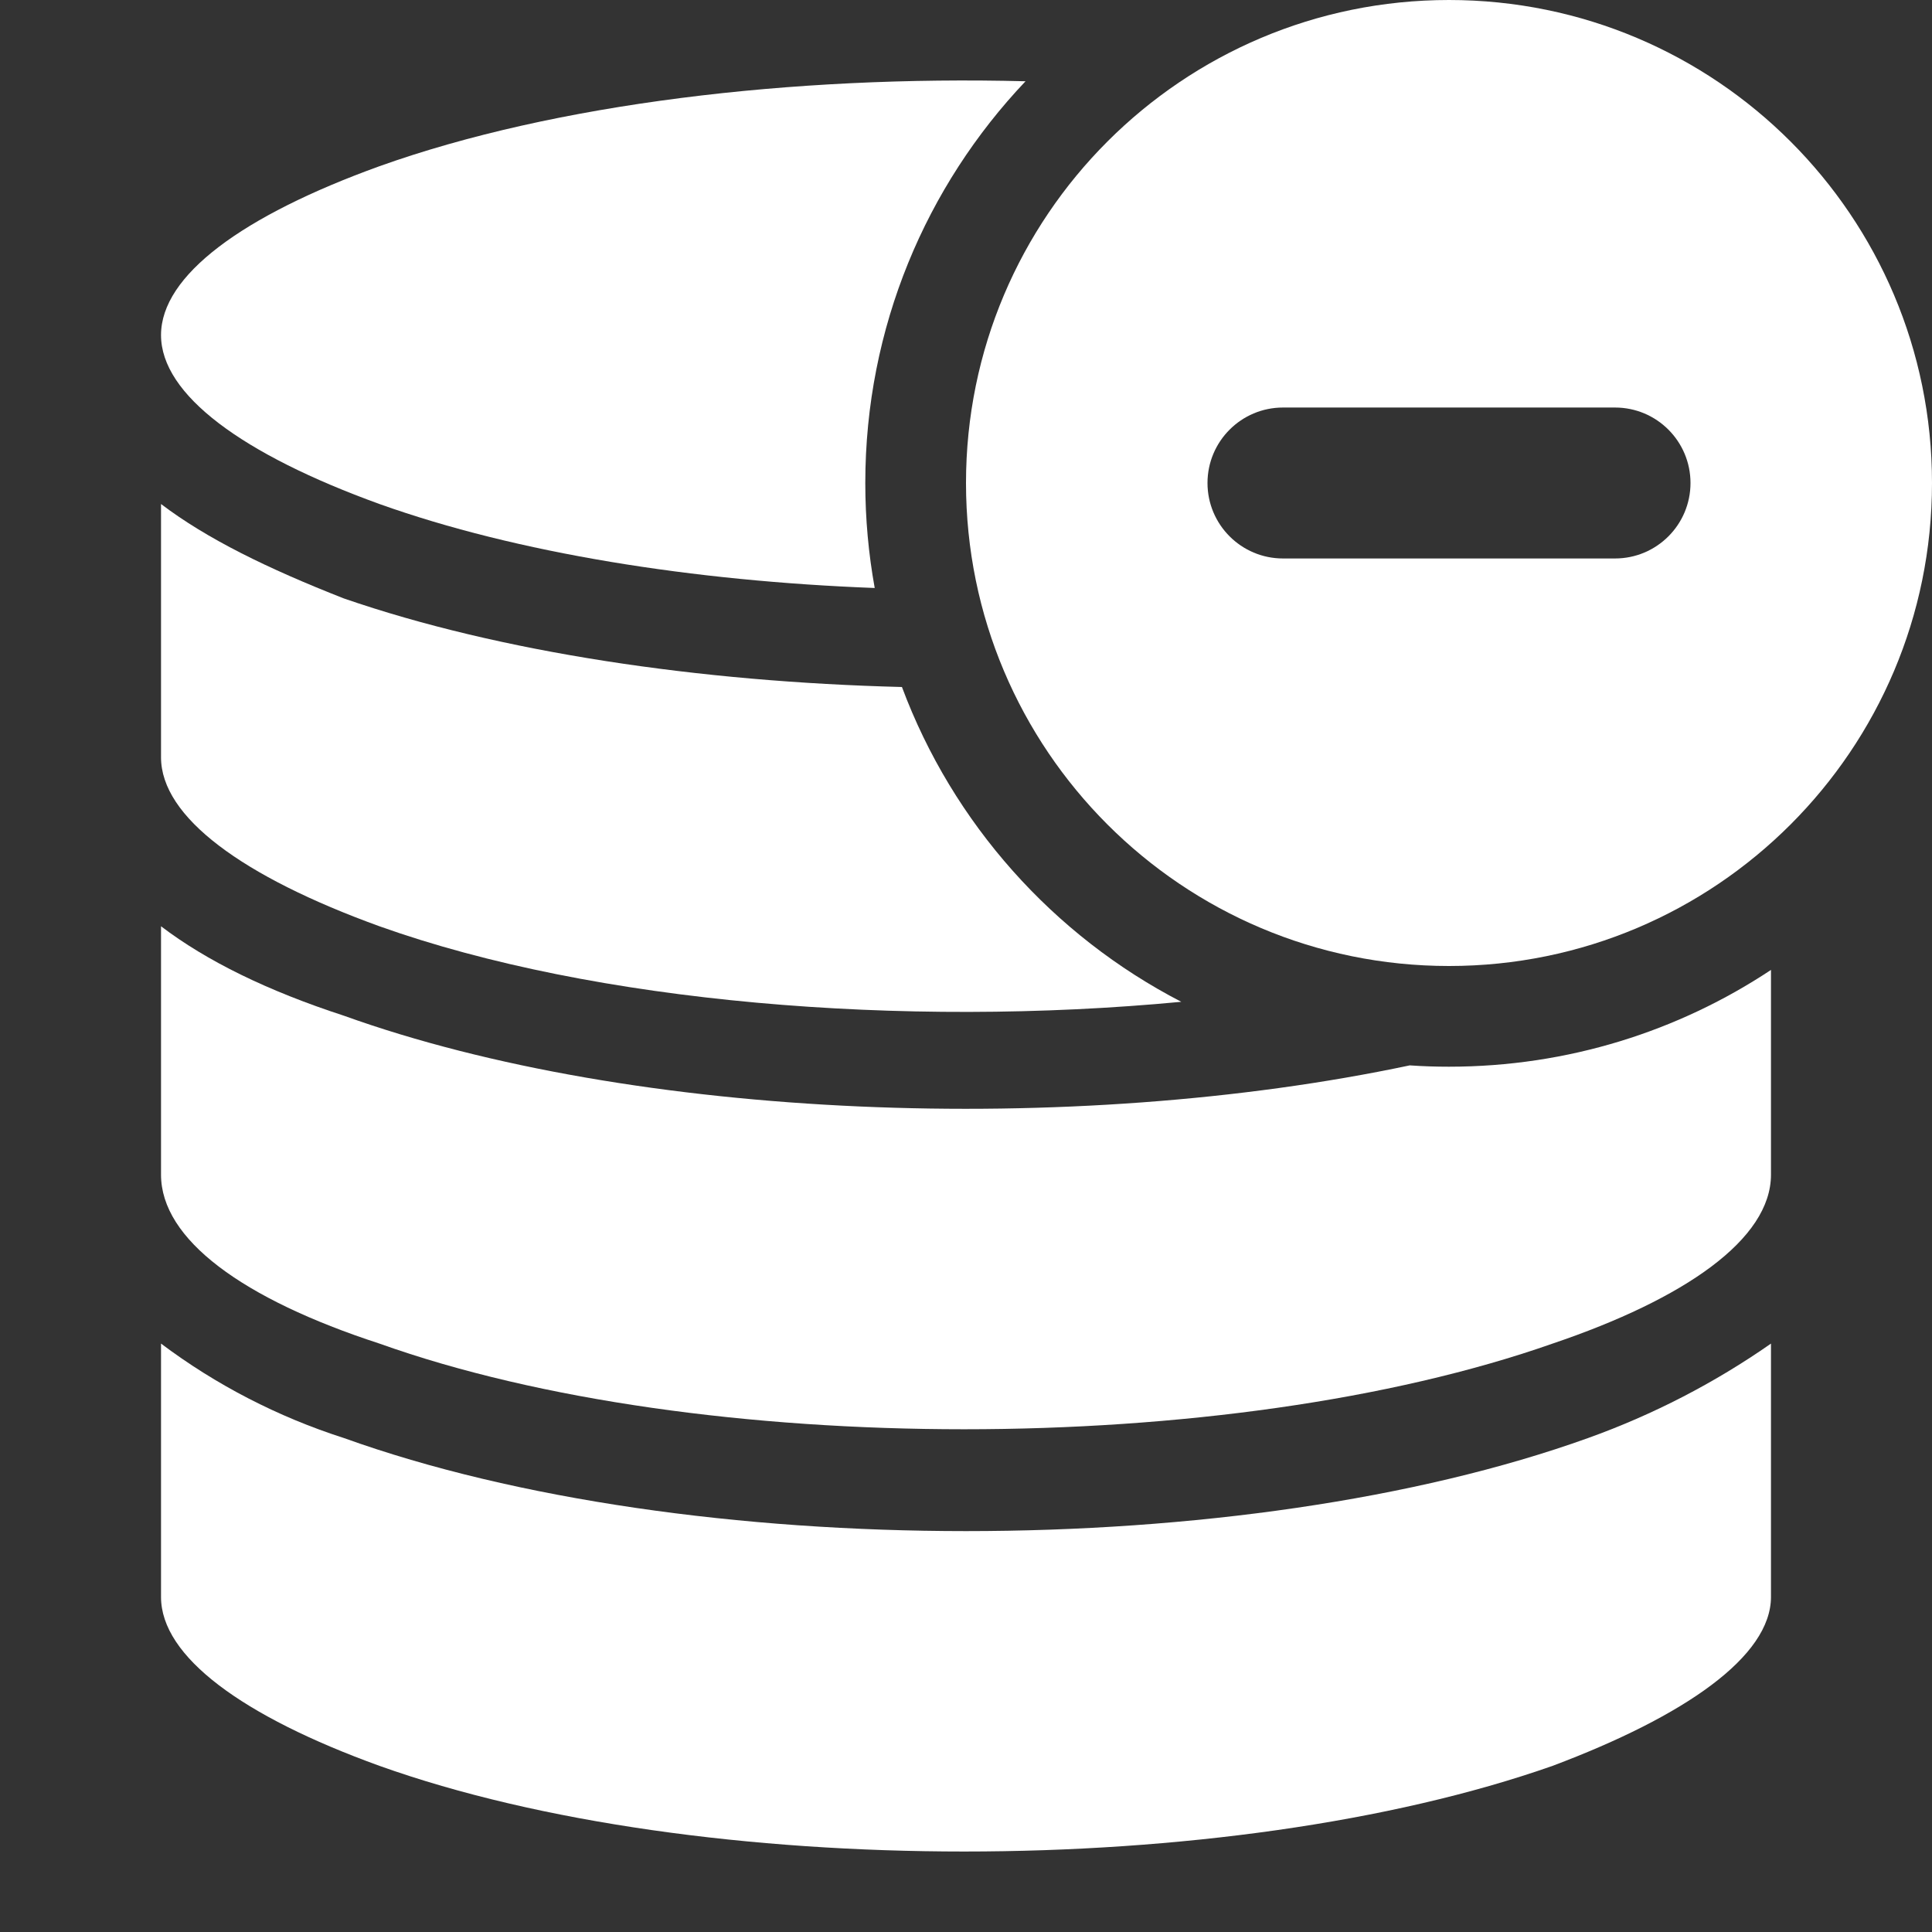
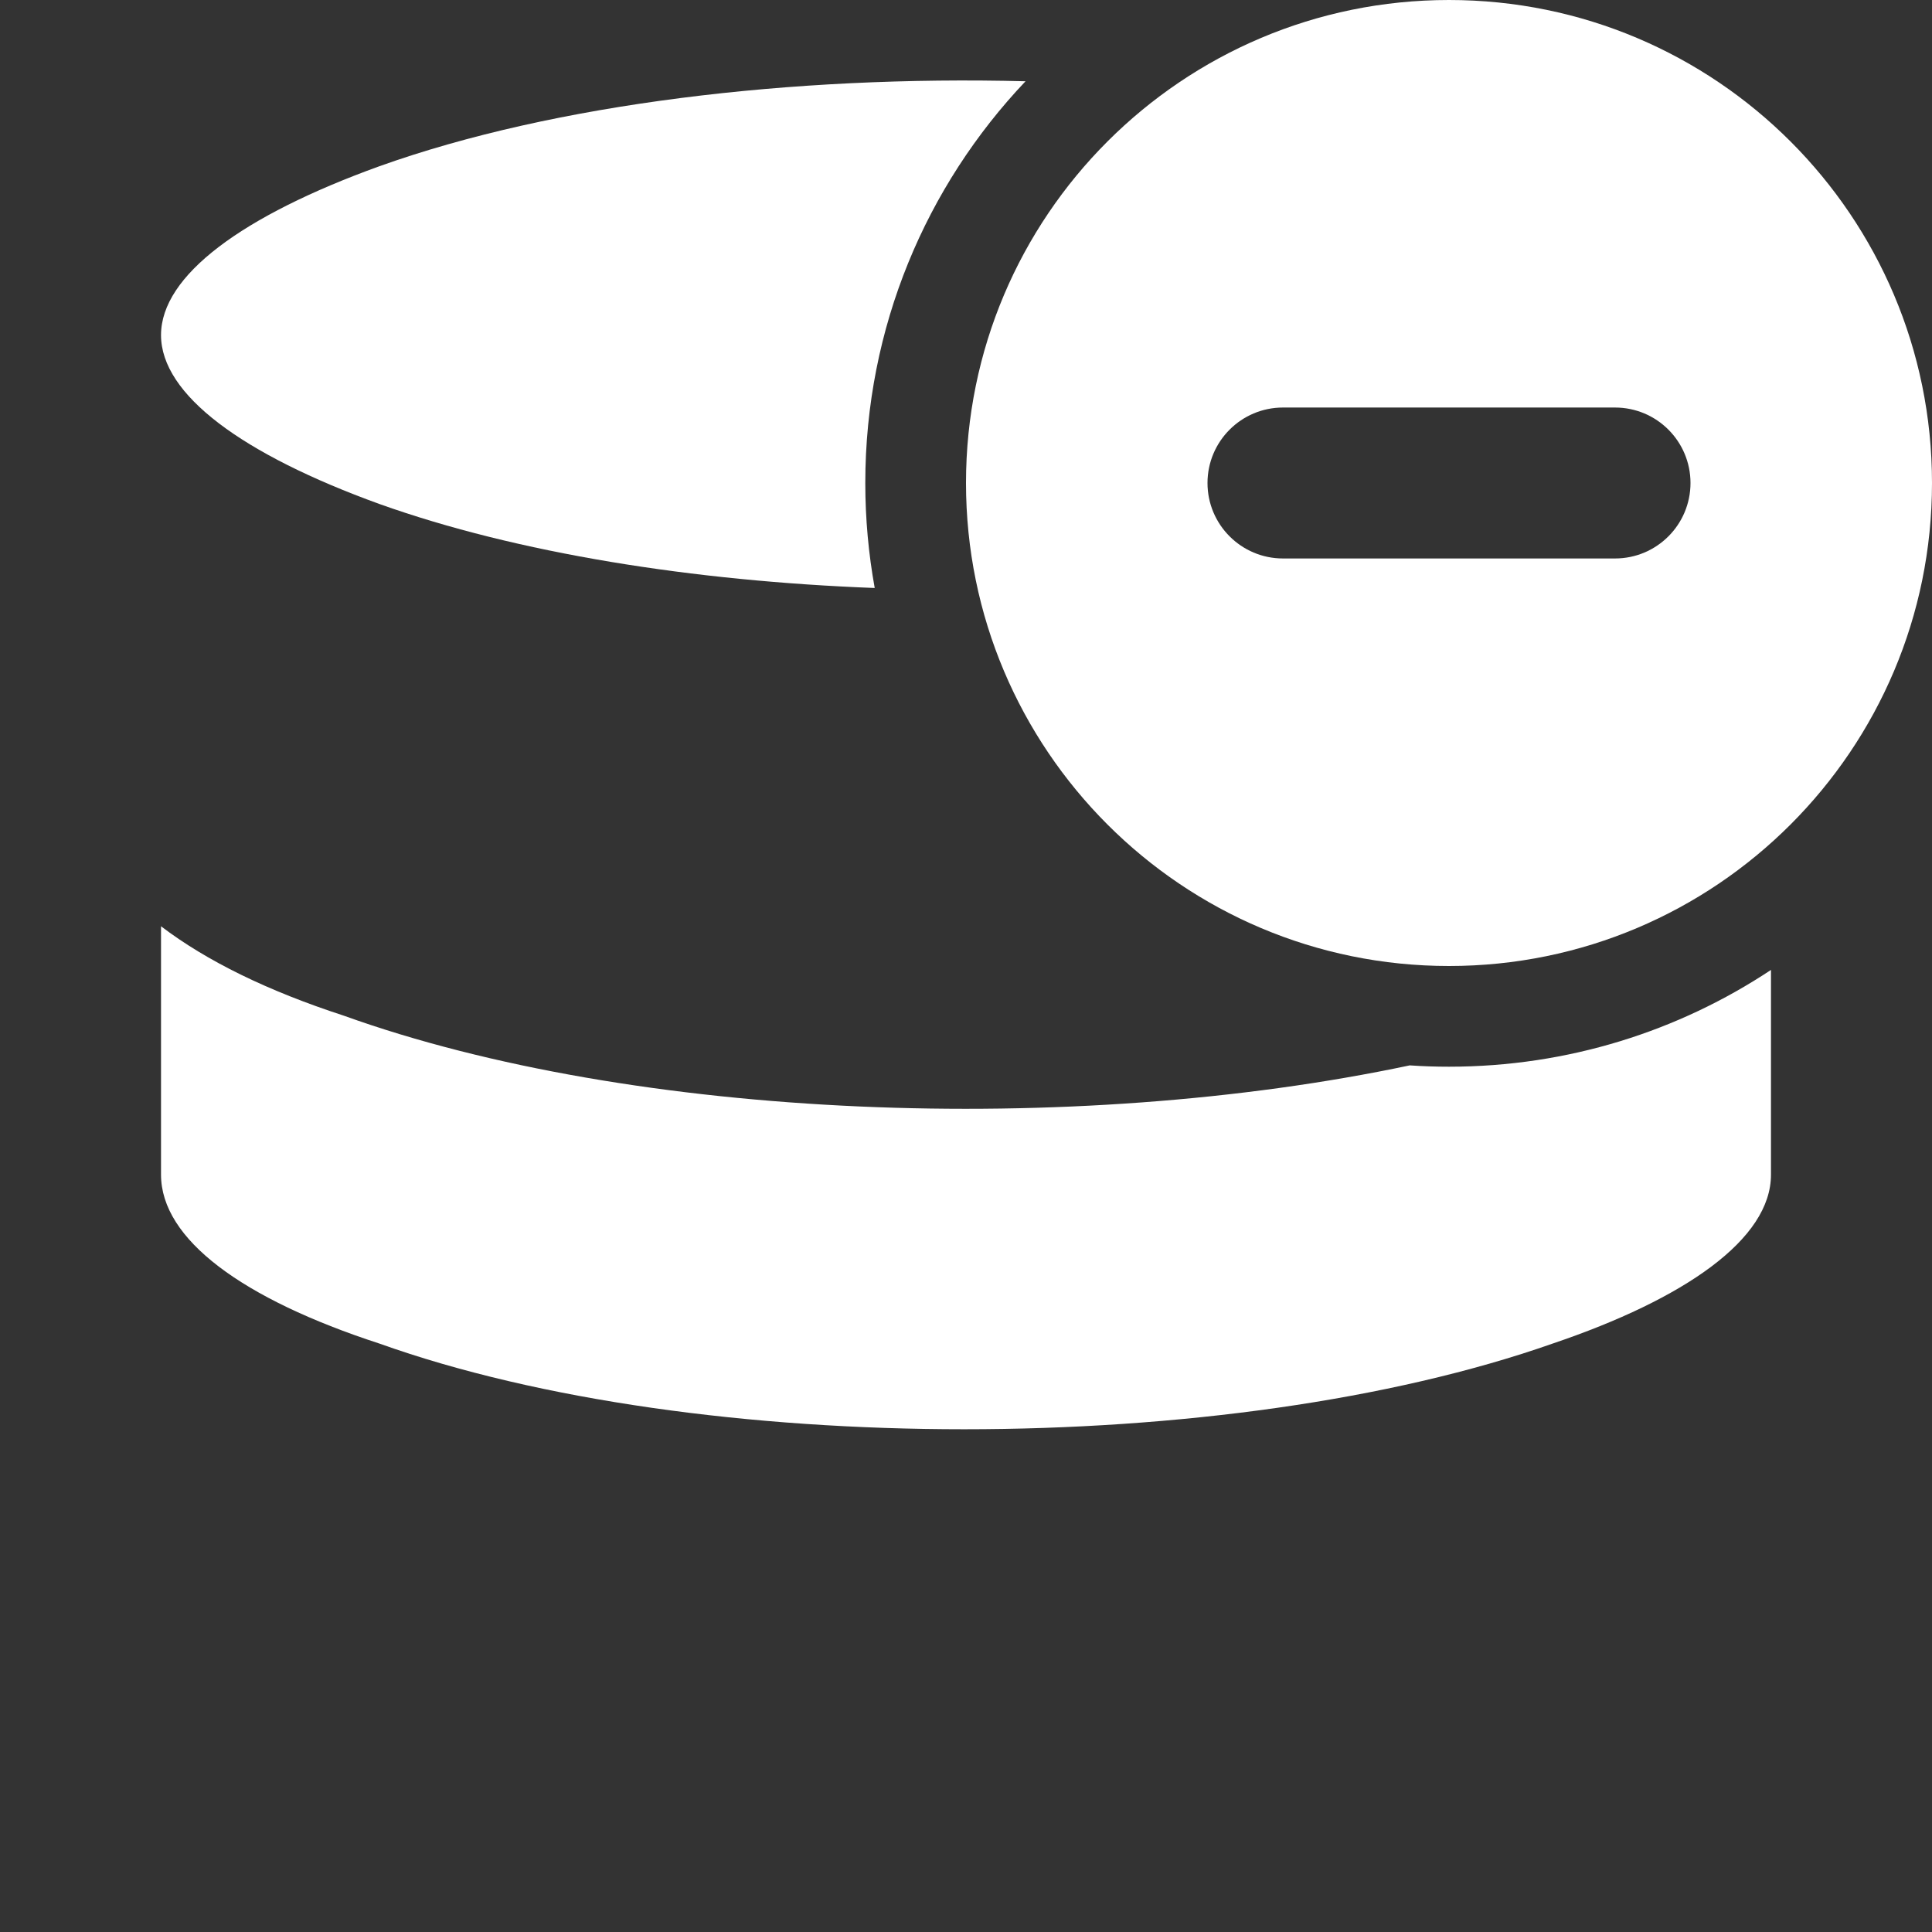
<svg xmlns="http://www.w3.org/2000/svg" width="32" height="32" viewBox="0 0 32 32" fill="none">
  <rect x="0" y="0" width="32" height="32" fill="#333333" stroke="none" />
  <g clip-path="url(#clip0_48359_426)">
    <path d="M16.986 1.346C13.13 1.247 9.189 1.715 6.285 2.753C4.013 3.574 2.667 4.563 2.667 5.55C2.667 6.537 4.013 7.525 6.285 8.348C8.562 9.161 11.477 9.625 14.488 9.739C14.386 9.175 14.332 8.594 14.332 8C14.332 5.422 15.341 3.08 16.986 1.346Z" fill="white" />
-     <path d="M14.939 11.379C11.578 11.294 8.283 10.805 5.695 9.912C4.433 9.417 3.424 8.923 2.667 8.348V12.543C2.667 13.532 4.013 14.519 6.285 15.342C9.844 16.612 14.959 17.03 19.566 16.593C17.445 15.497 15.782 13.638 14.939 11.379Z" fill="white" />
    <path d="M23.35 17.646C17.762 18.828 10.508 18.553 5.695 16.823C4.433 16.412 3.424 15.918 2.667 15.342V19.456C2.667 20.526 4.013 21.514 6.285 22.254C11.582 24.146 20.332 24.146 25.716 22.254C27.904 21.514 29.333 20.526 29.333 19.456V16.065C27.805 17.078 25.971 17.668 24 17.668C23.781 17.668 23.565 17.661 23.35 17.646Z" fill="white" />
-     <path d="M26.305 23.818C20.584 25.874 11.415 25.874 5.695 23.818C4.604 23.468 3.58 22.94 2.667 22.254V26.451C2.667 27.438 4.013 28.426 6.285 29.248C11.582 31.14 20.332 31.14 25.716 29.248C27.904 28.425 29.333 27.438 29.333 26.449V22.254C28.399 22.906 27.38 23.432 26.305 23.818Z" fill="white" />
    <path fill-rule="evenodd" clip-rule="evenodd" d="M24 16C28.418 16 32 12.418 32 8C32 3.582 28.418 0 24 0C19.582 0 16 3.582 16 8C16 12.418 19.582 16 24 16ZM26.75 6.75C27.441 6.75 28 7.31 28 8C28 8.69 27.441 9.25 26.75 9.25H21.25C20.56 9.25 20 8.69 20 8C20 7.31 20.56 6.75 21.25 6.75H26.75Z" fill="white" />
  </g>
  <defs>
    <clipPath id="clip0_48359_426">
      <rect width="32" height="32" fill="white" />
    </clipPath>
  </defs>
</svg>